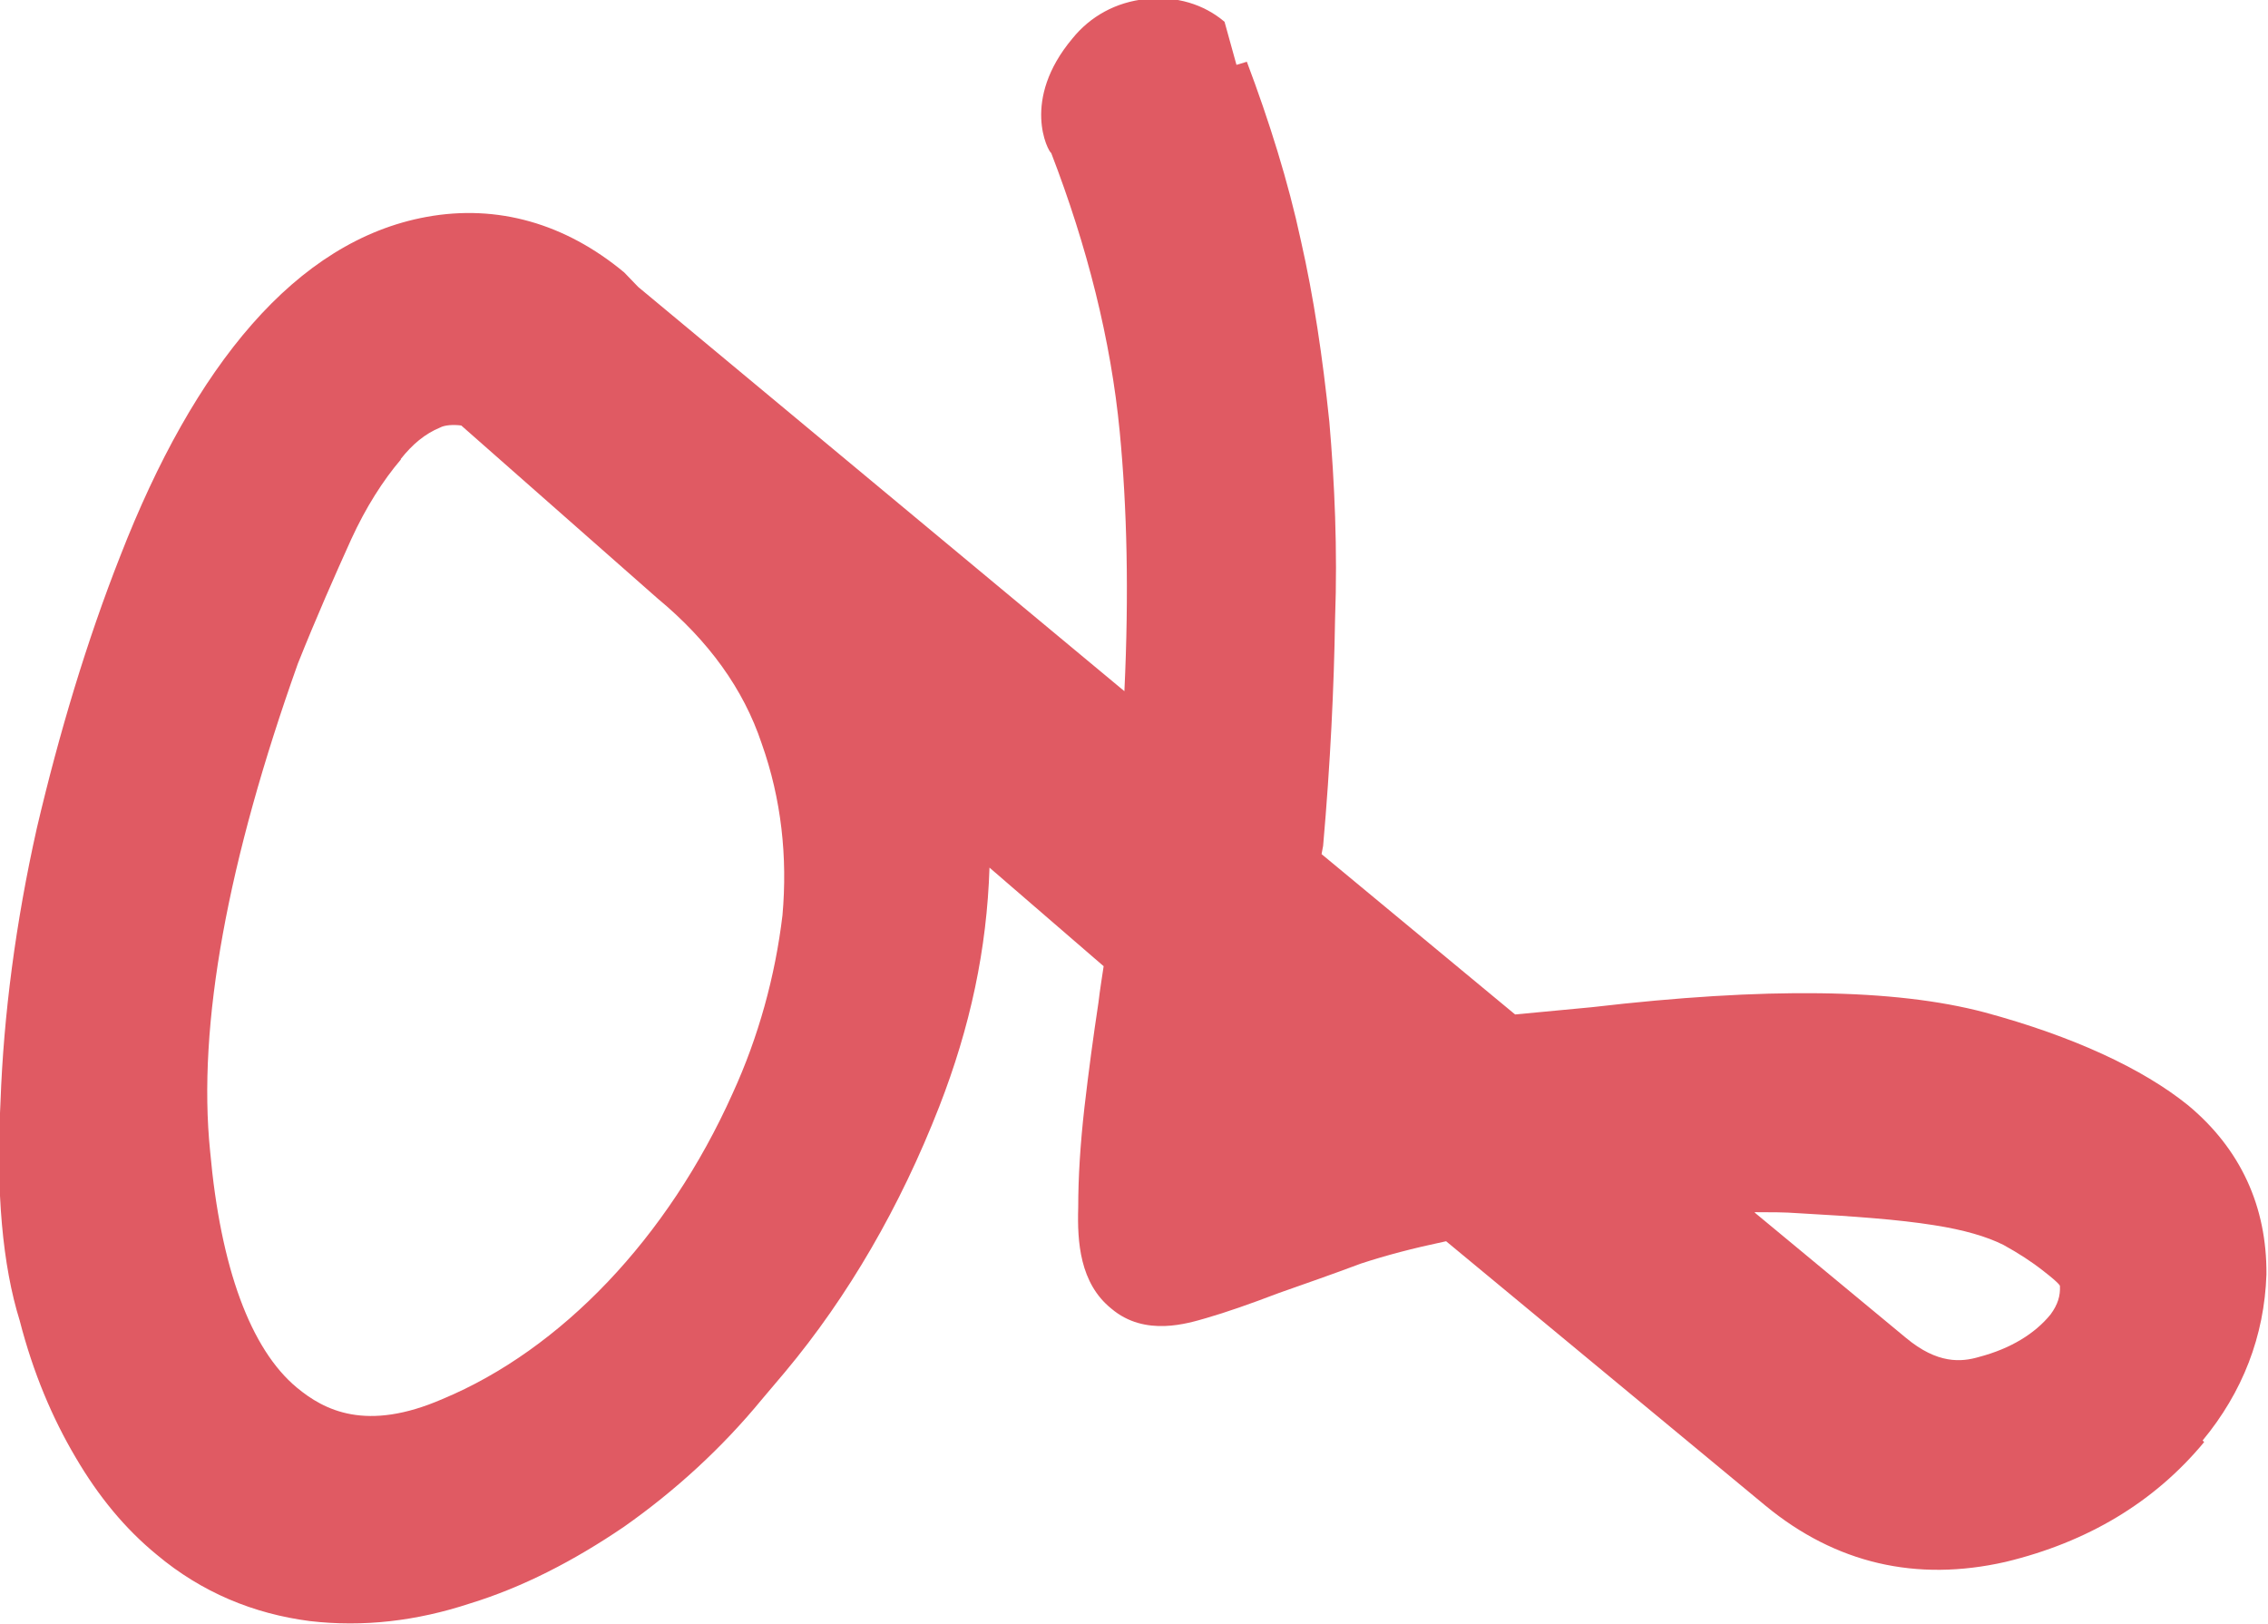
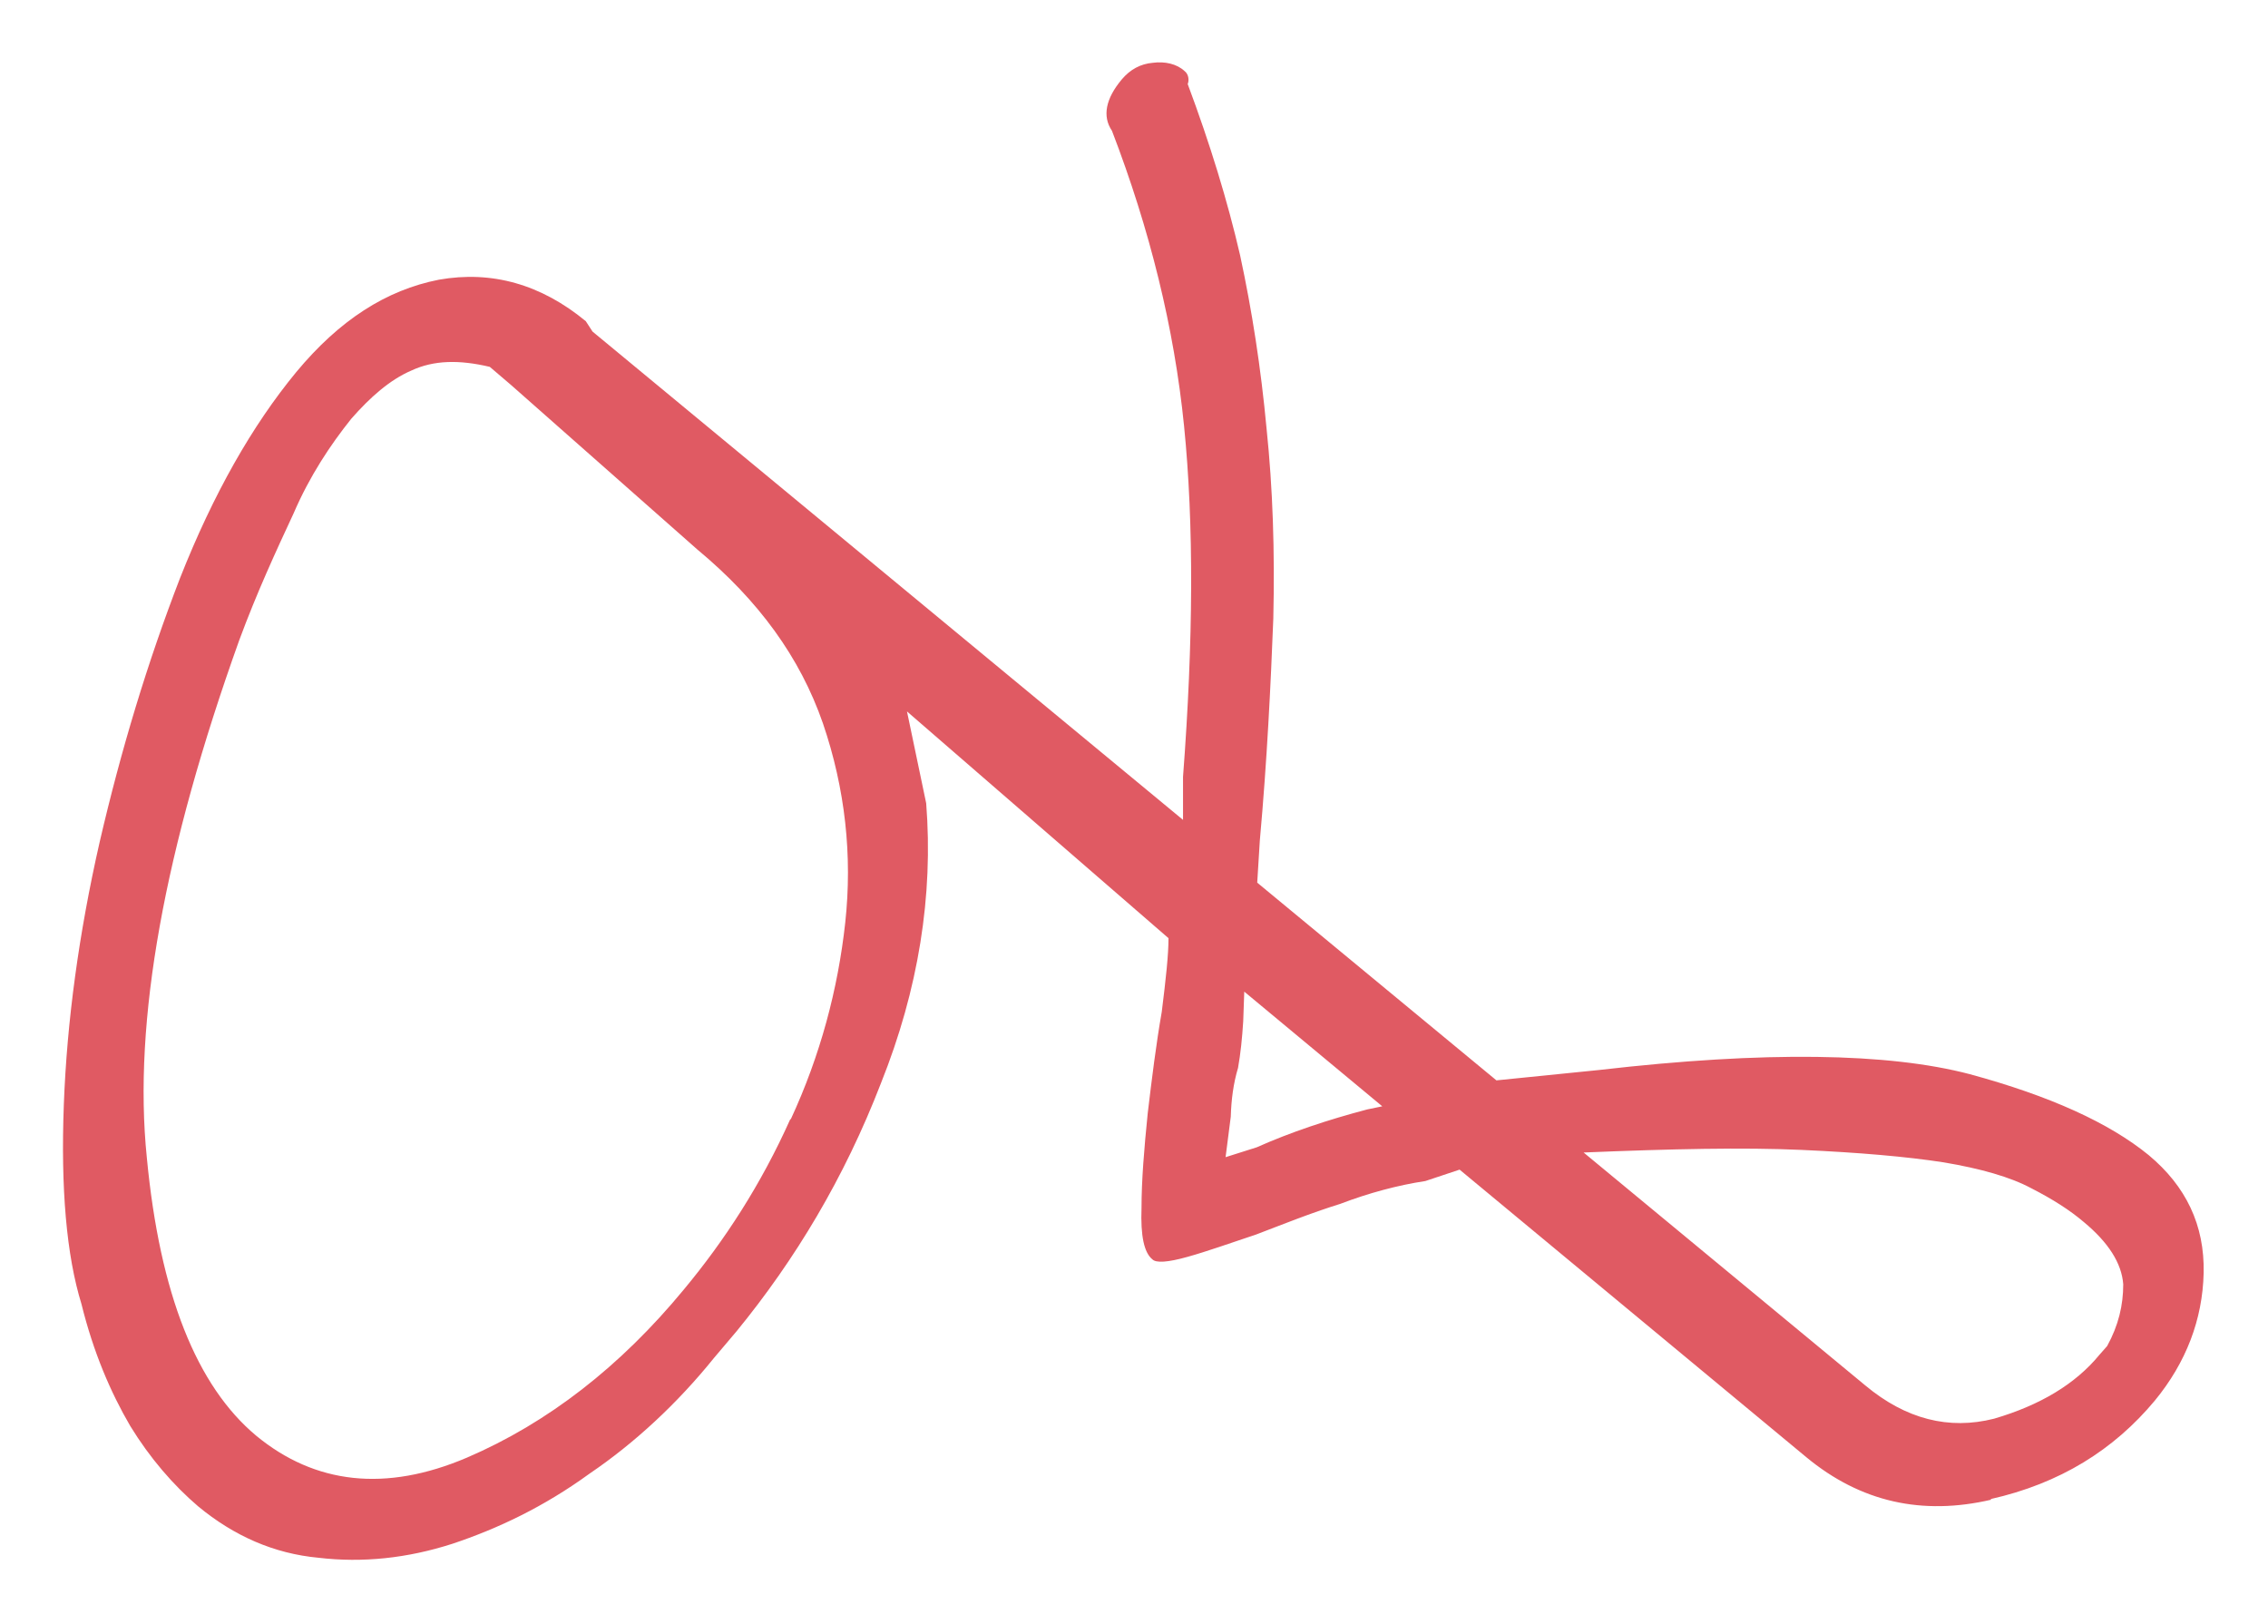
<svg xmlns="http://www.w3.org/2000/svg" id="_レイヤー_2" data-name="レイヤー 2" viewBox="0 0 43.71 31.3">
  <defs>
    <style>
      .cls-1 {
        fill: #e05a63;
      }
    </style>
  </defs>
  <g id="_装飾" data-name="装飾">
    <g>
      <path class="cls-1" d="M38.38,28.9c-1.33.31-2.52.05-3.57-.82l-6.68-5.54-.66.22c-.53.08-1.09.23-1.64.44-.58.18-1.12.4-1.62.59-.51.17-.96.33-1.32.43-.39.11-.61.12-.68.05-.16-.13-.23-.45-.21-.99,0-.53.05-1.14.12-1.83.08-.67.16-1.32.27-1.95.08-.64.13-1.1.13-1.42l-5.04-4.37.37,1.77c.14,1.78-.15,3.59-.87,5.39-.71,1.84-1.66,3.41-2.78,4.78l-.44.52c-.71.88-1.53,1.64-2.4,2.23-.88.64-1.77,1.06-2.64,1.35-.87.28-1.73.37-2.58.27-.86-.08-1.63-.42-2.32-.99-.48-.41-.93-.93-1.31-1.55-.38-.65-.71-1.42-.94-2.35-.29-.94-.4-2.23-.34-3.84.06-1.61.29-3.3.69-5.06.41-1.77.92-3.46,1.55-5.09.64-1.62,1.39-2.94,2.24-3.97.83-1,1.73-1.58,2.75-1.78,1.02-.18,1.97.09,2.83.8l.13.2,11.38,9.41v-.83c.2-2.63.21-4.87.02-6.76-.19-1.89-.66-3.79-1.39-5.69-.19-.28-.12-.62.19-.99.16-.19.36-.3.6-.32.23-.03.46.02.61.16.08.06.09.18.06.25.43,1.15.77,2.26,1.01,3.3.23,1.07.4,2.16.51,3.34.12,1.15.16,2.36.13,3.66-.05,1.28-.12,2.73-.26,4.28l-.05.81,4.61,3.81,1.98-.2c3.2-.37,5.58-.33,7.14.08,1.55.42,2.69.94,3.45,1.56.72.6,1.08,1.35,1.06,2.27-.02.9-.34,1.73-.94,2.46-.79.95-1.83,1.6-3.17,1.9ZM15.24,21.57c.57-1.23.91-2.51,1.05-3.79.14-1.29,0-2.58-.43-3.84-.44-1.27-1.24-2.37-2.42-3.35l-3.59-3.17-.41-.35c-.59-.14-1.08-.13-1.51.07-.42.18-.8.52-1.16.93-.4.5-.8,1.1-1.11,1.82-.34.73-.71,1.53-1.05,2.45-1.44,4.02-2.05,7.34-1.78,9.97.25,2.63.96,4.4,2.11,5.36,1.13.93,2.49,1.09,4.06.42,1.56-.67,2.96-1.76,4.18-3.24.79-.95,1.49-2.03,2.05-3.28ZM23.98,19.11l-.02.57c-.02.32-.05.62-.1.9-.09.3-.13.61-.14.94l-.1.78.6-.19c.65-.29,1.37-.53,2.13-.73l.29-.06-2.66-2.21ZM40.61,25.94c.22-.4.31-.79.31-1.19-.03-.41-.29-.81-.76-1.2-.27-.23-.6-.44-1.01-.65-.41-.22-.98-.38-1.69-.5-.71-.11-1.63-.19-2.74-.24-1.11-.05-2.5-.02-4.2.05l5.43,4.49c.78.65,1.61.86,2.48.64.89-.26,1.57-.67,2.03-1.23l.15-.17Z" />
-       <path class="cls-1" d="M42.48,27.79c-.96,1.16-2.25,1.93-3.83,2.31-1.72.39-3.27.03-4.62-1.08l-6.16-5.1c-.66.14-1.15.27-1.64.43-.56.21-1.08.39-1.59.57-.55.21-1.01.37-1.39.48-.35.1-1.18.37-1.83-.18-.61-.49-.66-1.29-.64-1.95,0-.59.04-1.22.12-1.93.08-.69.17-1.36.27-2.02.03-.26.07-.49.1-.7l-2.2-1.9c-.05,1.57-.37,3.07-.97,4.61-.75,1.92-1.75,3.65-2.97,5.11l-.44.52c-.78.95-1.68,1.77-2.66,2.46-.97.66-1.96,1.17-2.97,1.48-1.03.34-2.06.46-3.09.34-1.08-.14-2.08-.55-2.95-1.28-.61-.5-1.12-1.12-1.56-1.87-.45-.76-.82-1.63-1.08-2.64-.33-1.06-.46-2.48-.37-4.22.06-1.67.29-3.44.7-5.27.43-1.83.96-3.6,1.61-5.25,1.42-3.65,3.38-6.07,5.9-6.53,1.37-.25,2.68.13,3.81,1.07l.27.28,9.37,7.79c.09-1.89.05-3.55-.09-5-.17-1.77-.63-3.58-1.32-5.37-.06-.03-.59-1.02.41-2.21.34-.42.83-.7,1.42-.76.58-.06,1.11.1,1.51.44l.23.83.2-.06c.43,1.14.8,2.32,1.04,3.44.25,1.1.42,2.25.55,3.5.1,1.16.16,2.46.11,3.8-.02,1.3-.09,2.78-.23,4.37l-.03.16,3.73,3.09,1.48-.14c3.35-.39,5.83-.36,7.57.1,1.7.46,3.04,1.08,3.92,1.79,1.01.84,1.52,1.95,1.51,3.26-.04,1.19-.46,2.27-1.23,3.2ZM33.82,23.37l2.91,2.41c.61.51,1.07.47,1.41.37.61-.16,1.08-.45,1.38-.82.14-.19.19-.36.18-.55,0,0,0-.04-.31-.28-.24-.19-.49-.35-.78-.51-.32-.16-.76-.29-1.34-.38-.69-.11-1.54-.17-2.61-.23-.27-.02-.54-.02-.84-.02ZM7.73,8.85c-.35.41-.68.93-.96,1.54-.33.73-.67,1.5-1.03,2.4-1.35,3.79-1.94,6.96-1.69,9.4.2,2.24.78,3.81,1.67,4.55.53.44,1.34.86,2.81.22,2.28-.95,4.34-3.1,5.59-5.89.5-1.09.82-2.26.96-3.43.1-1.12-.02-2.24-.4-3.31-.35-1.05-1.02-1.98-2.01-2.8l-3.78-3.33c-.15-.02-.32-.01-.41.04-.29.12-.53.32-.76.61Z" />
    </g>
  </g>
</svg>